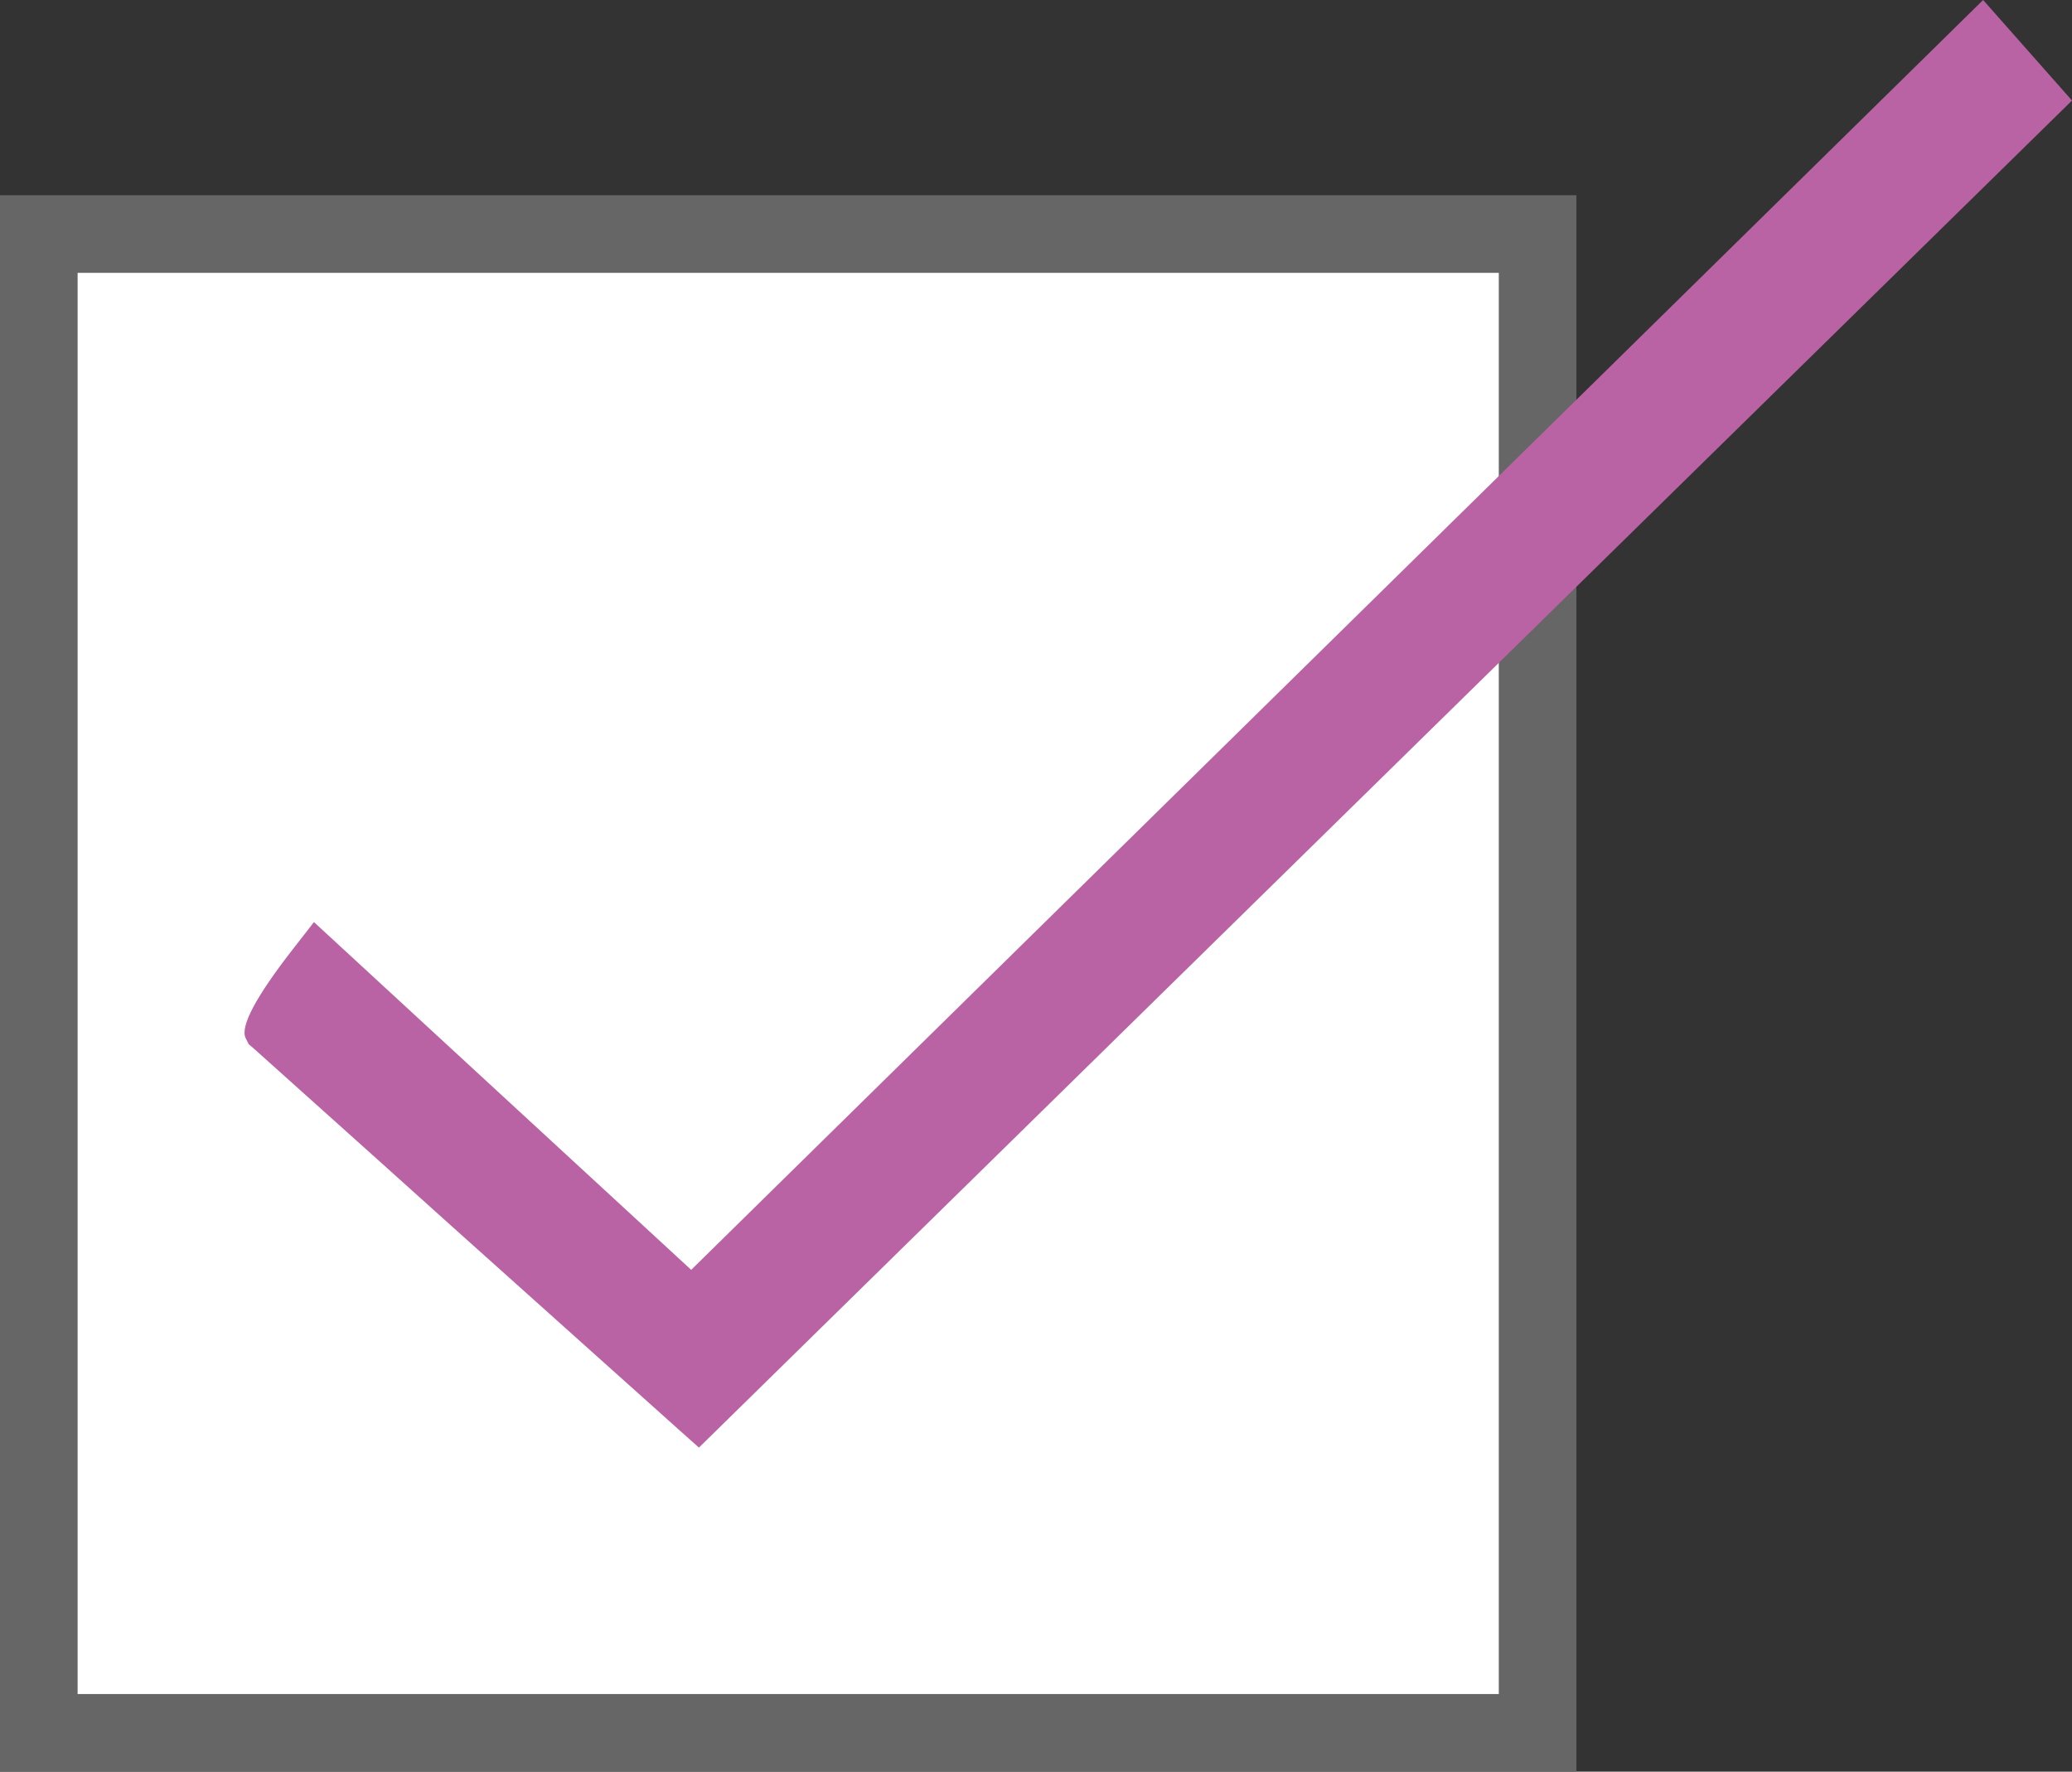
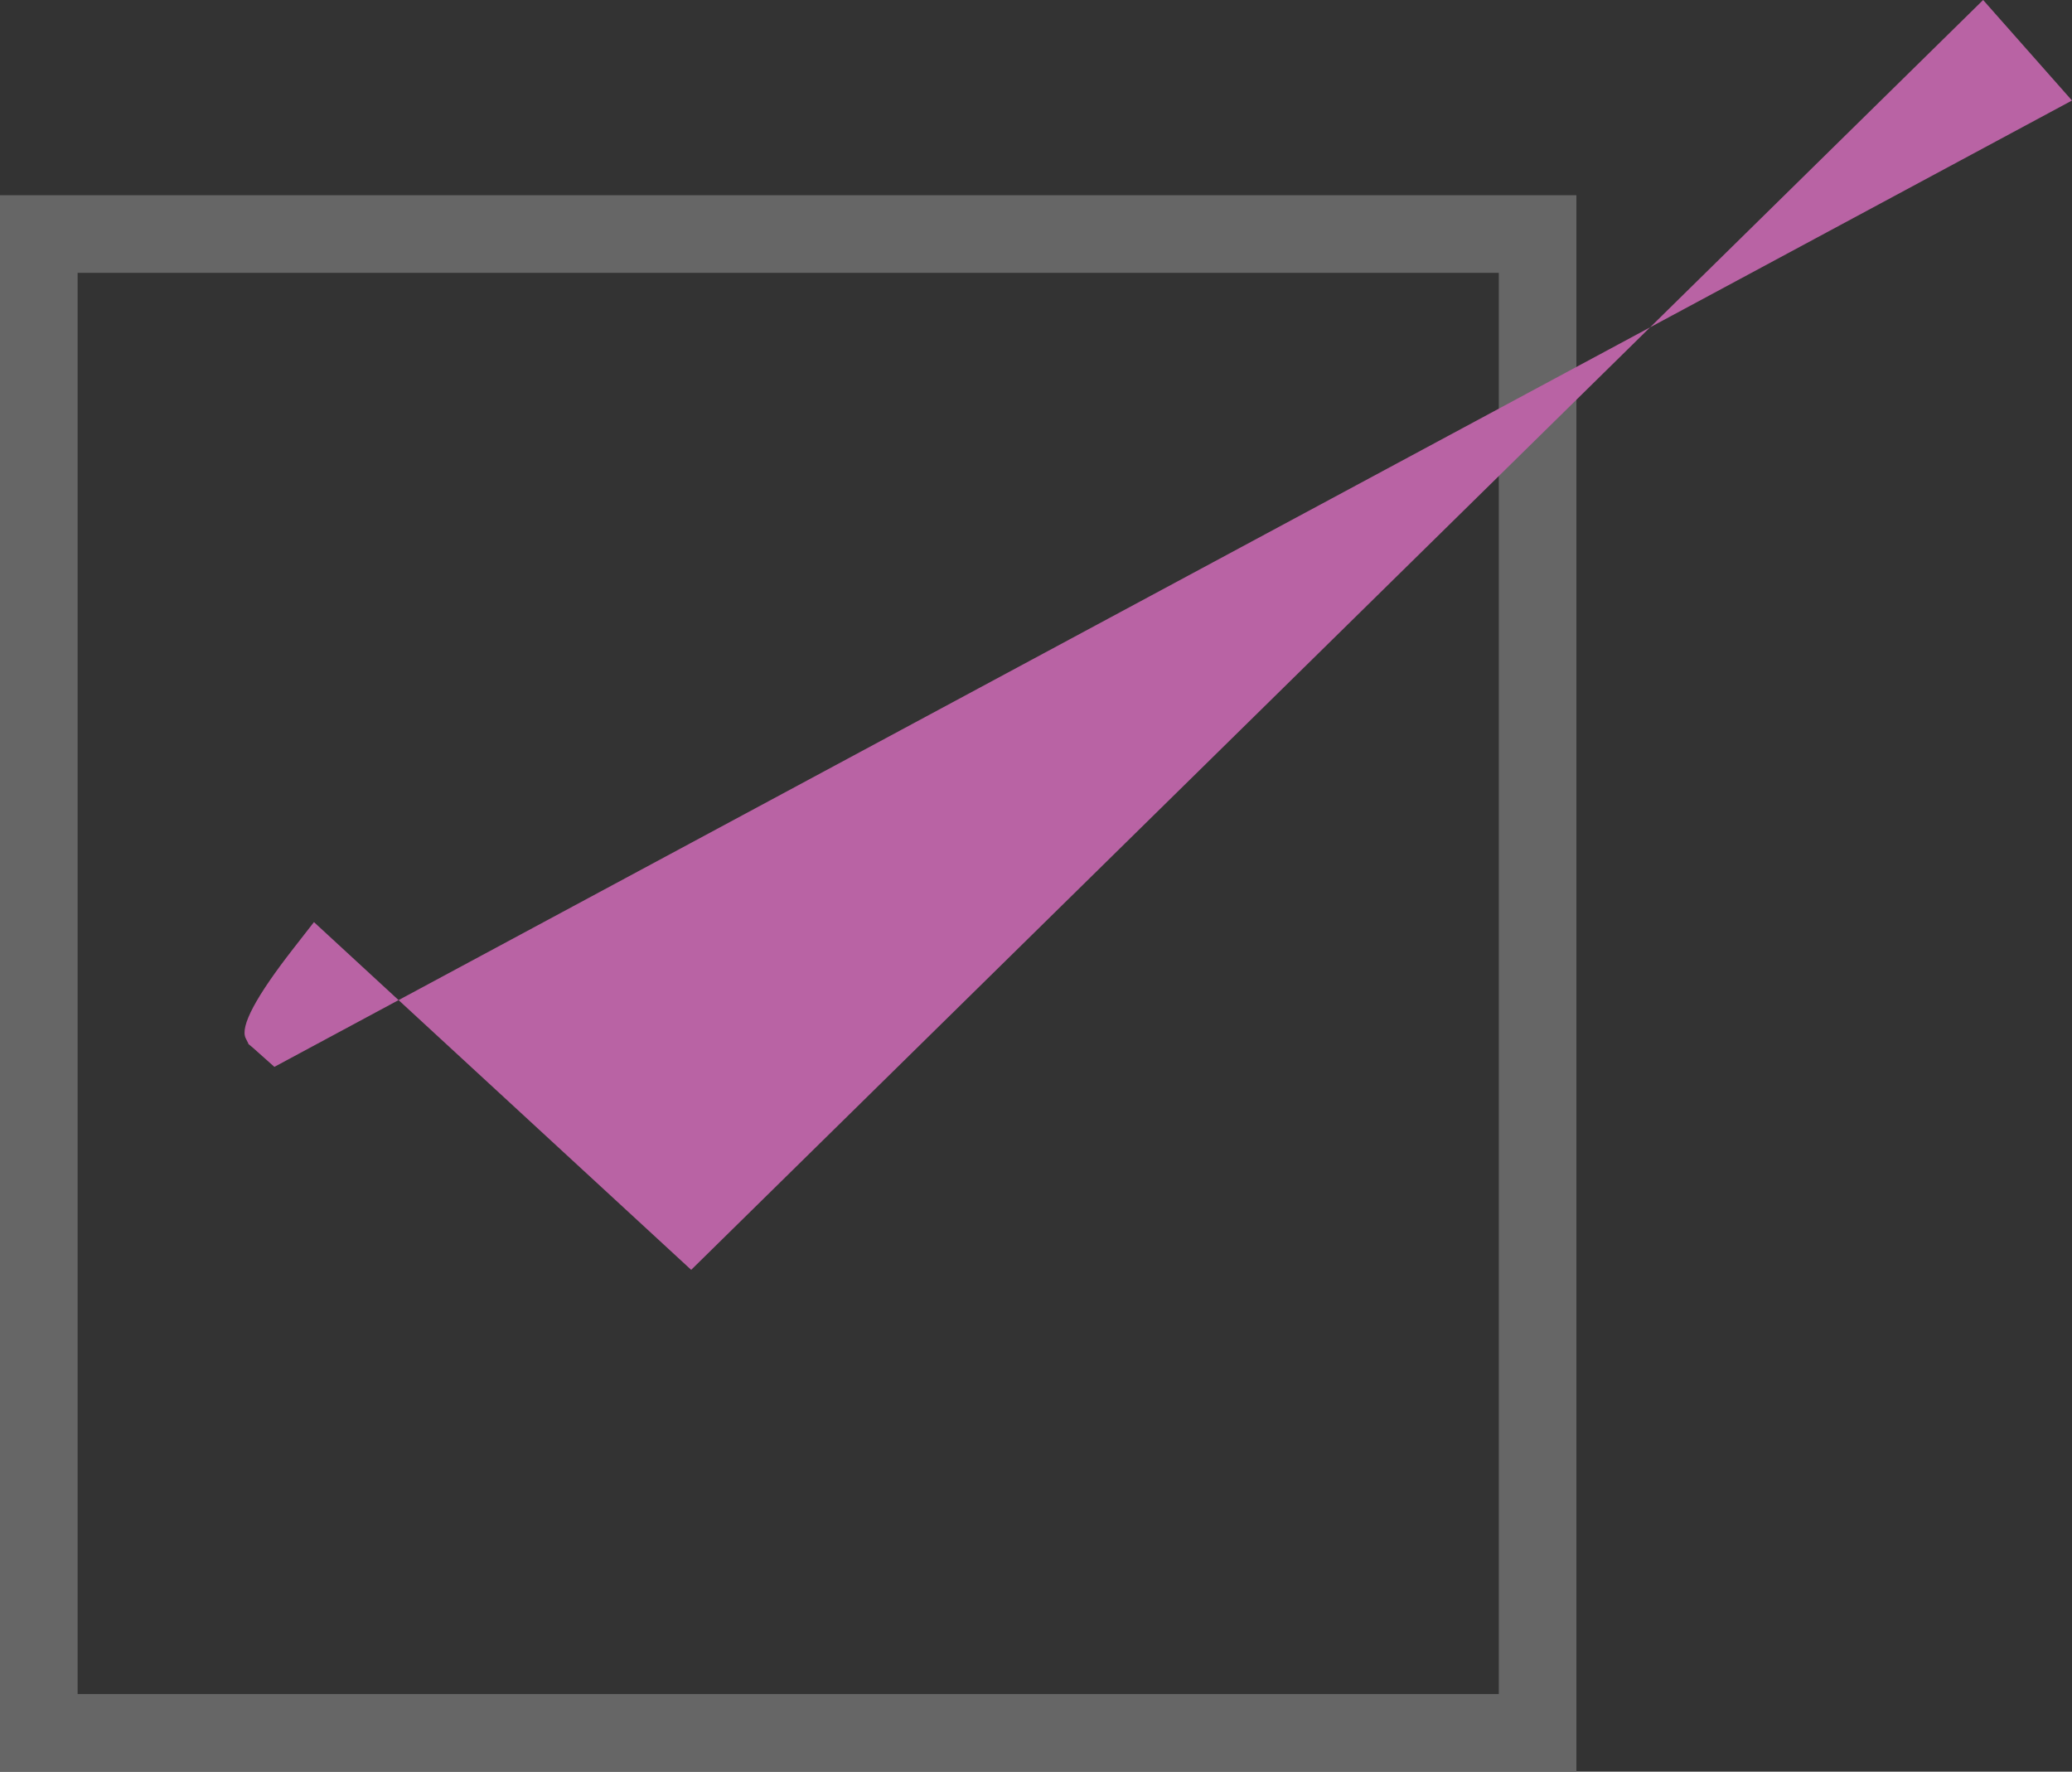
<svg xmlns="http://www.w3.org/2000/svg" id="b" data-name="レイヤー_2" viewBox="0 0 53.39 45.65">
  <rect x="0" y="0" width="53.39" height="45.65" fill="#333333" stroke="none" />
  <g id="c" data-name="main">
    <g>
      <g>
-         <rect x="1" y="6.03" width="38.62" height="38.62" fill="#fff" />
        <rect x="1" y="6.03" width="38.62" height="38.62" fill="none" stroke="#666" stroke-miterlimit="10" stroke-width="2" />
      </g>
-       <path d="M6.4,26.9l.12.1c.33.3,2.66,2.38,5.08,4.56,2.75,2.46,5.62,5.04,5.86,5.25l.55.49L53.39,2.59l-2.29-2.59L17.81,32.72l-9.72-8.96-.53.68q-1.45,1.86-1.23,2.31l.07.14Z" fill="#b963a4" />
+       <path d="M6.4,26.9l.12.1l.55.49L53.39,2.59l-2.29-2.59L17.81,32.72l-9.72-8.96-.53.68q-1.45,1.86-1.23,2.31l.07.14Z" fill="#b963a4" />
    </g>
  </g>
</svg>